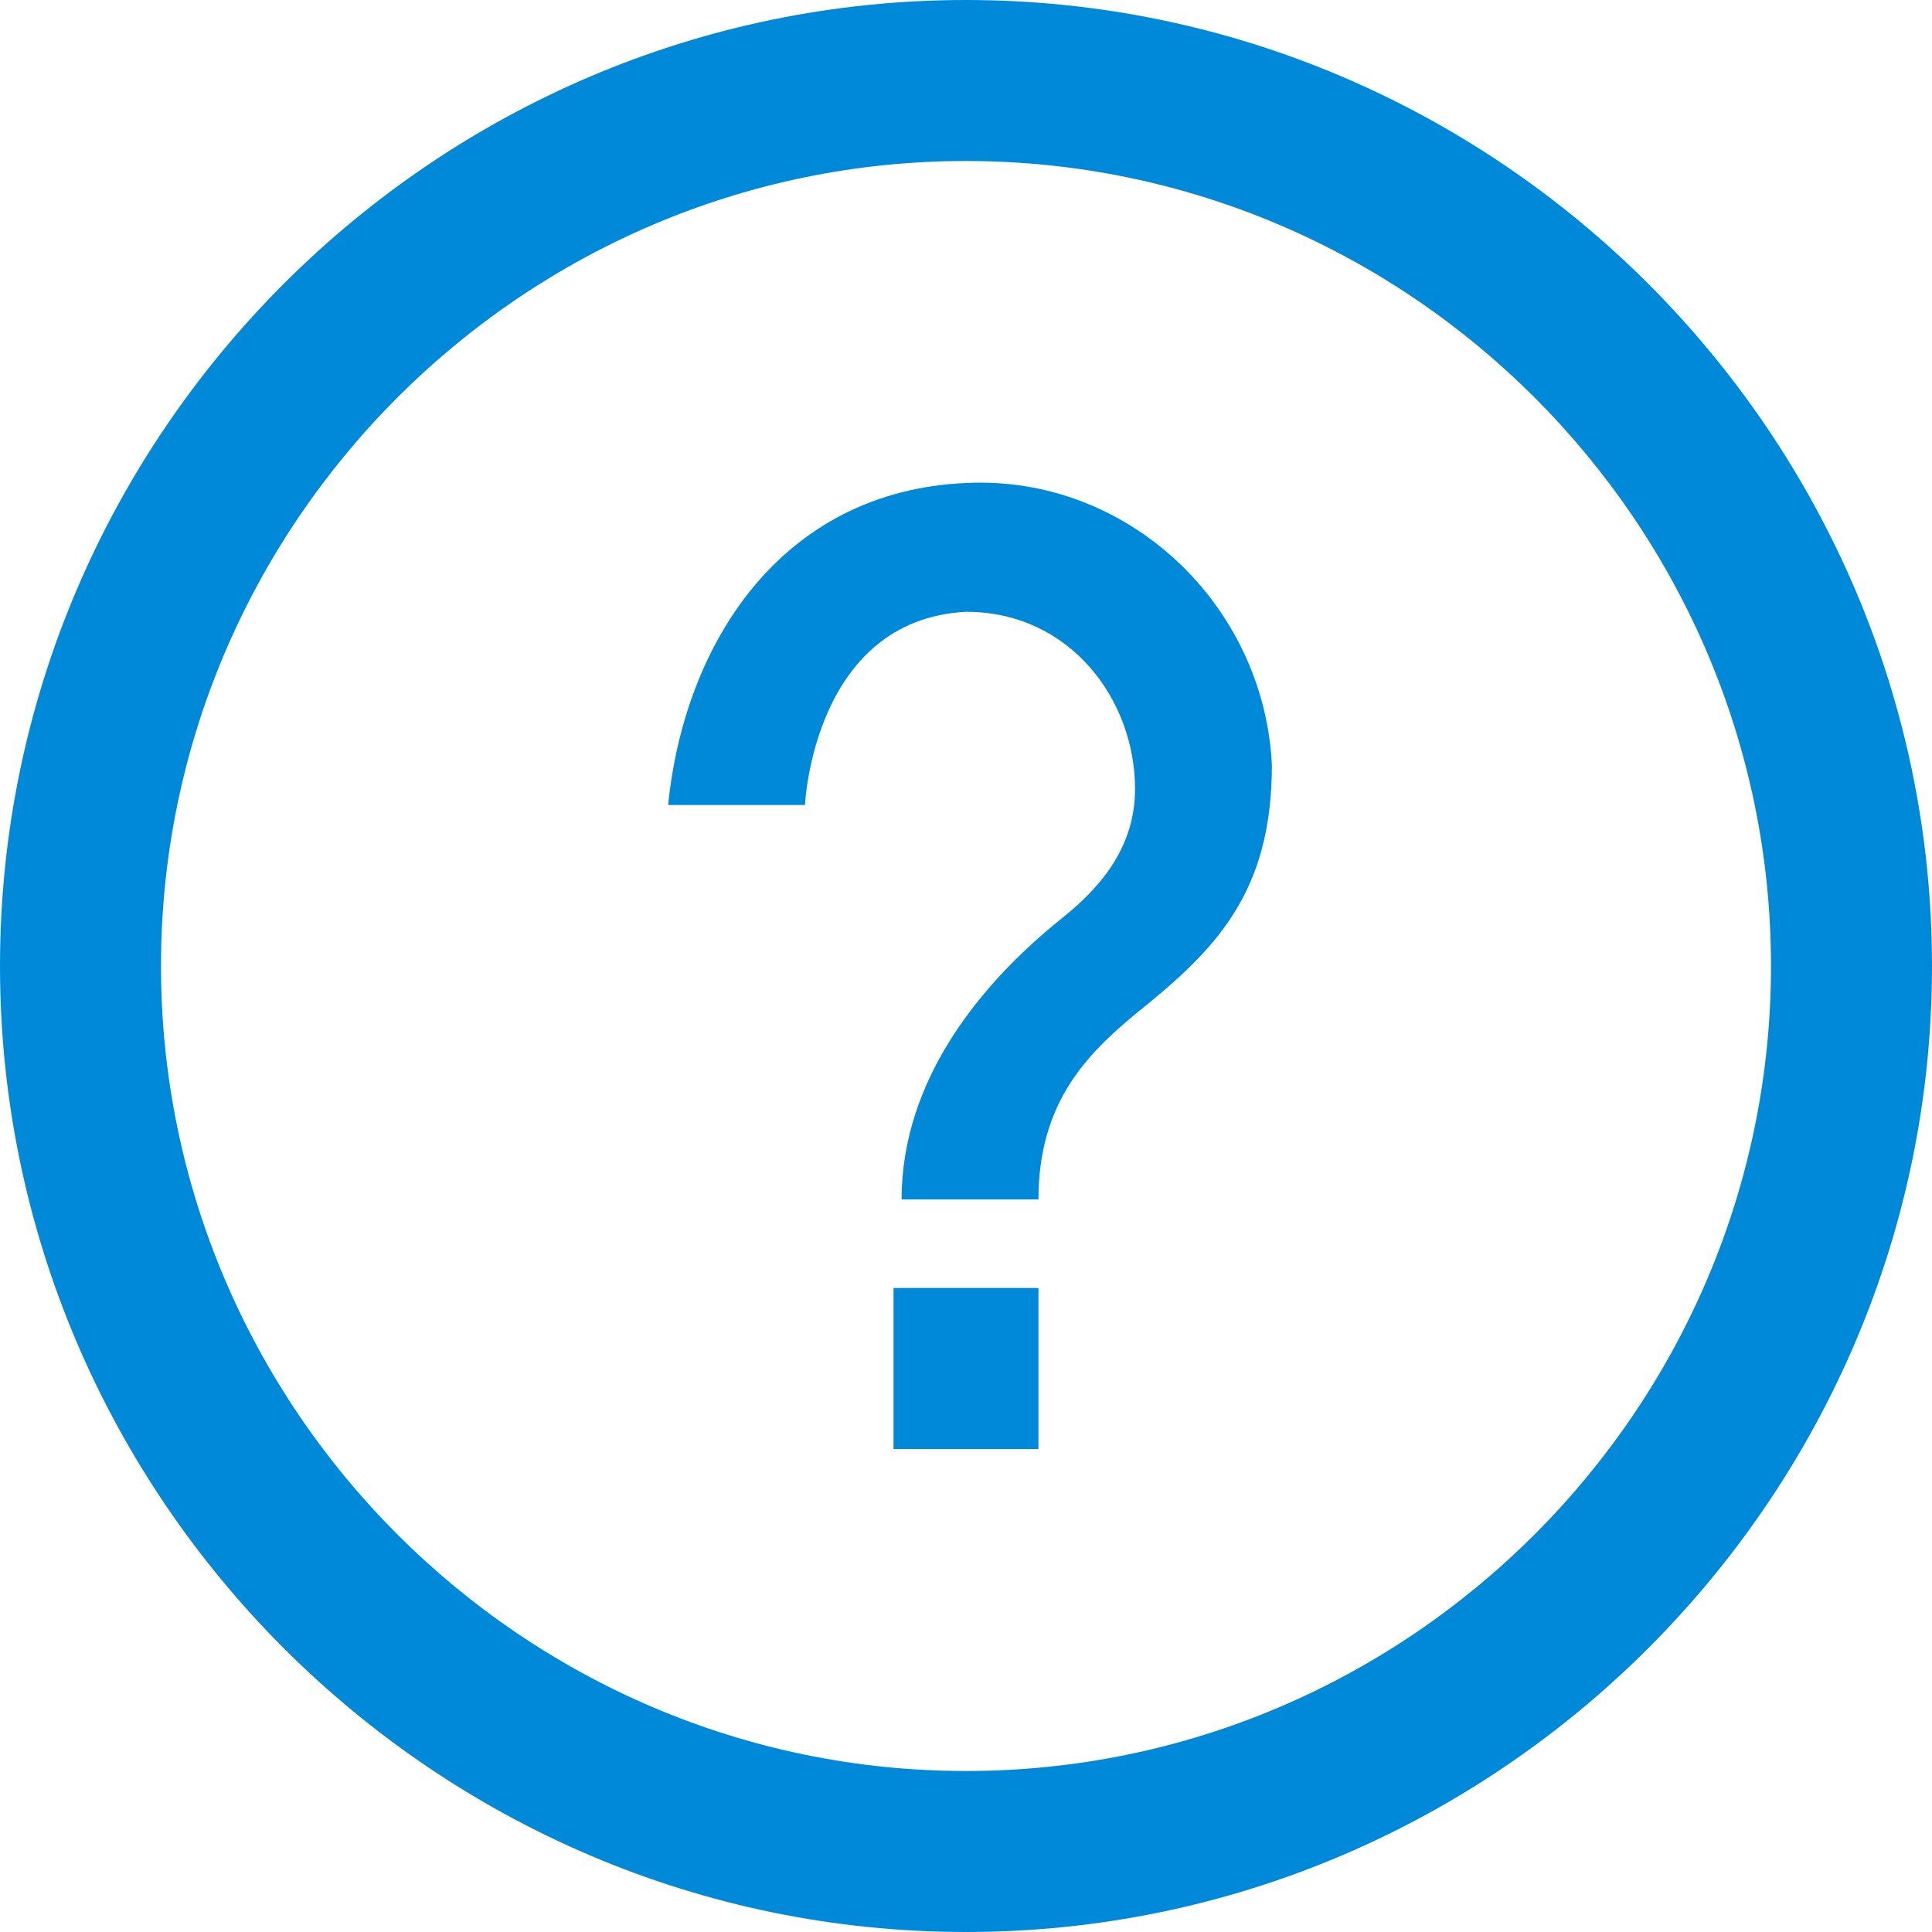
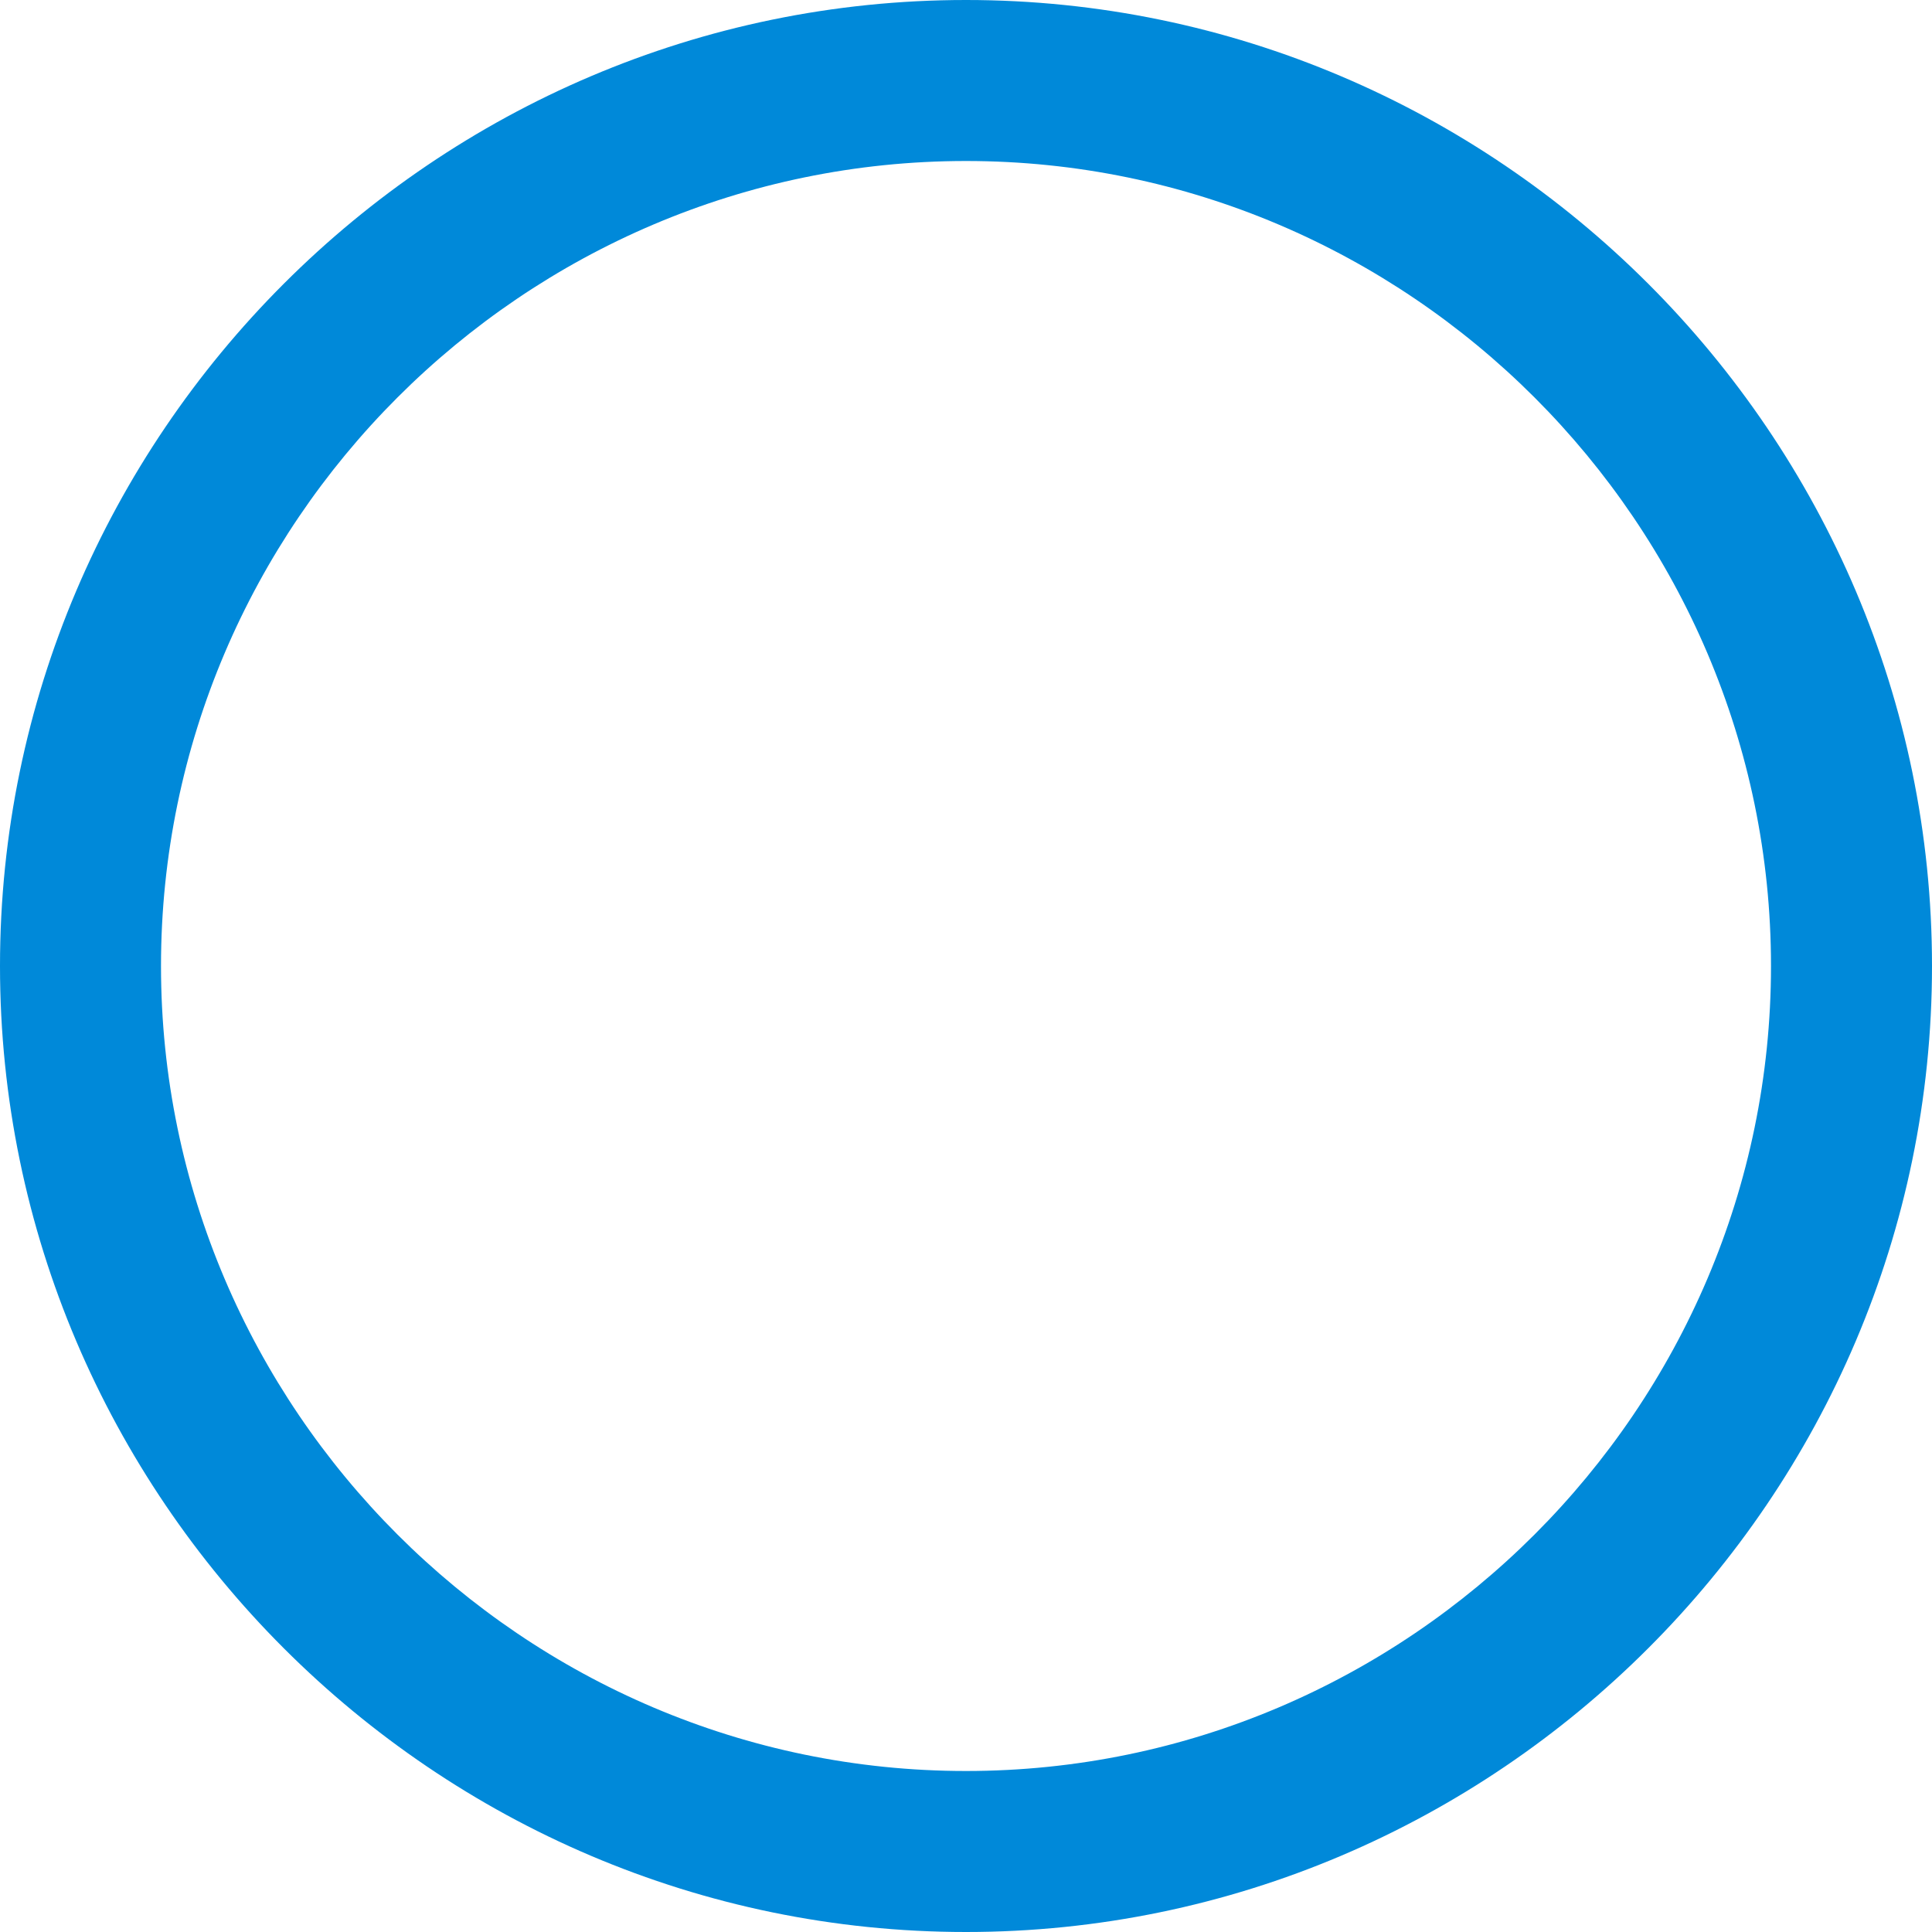
<svg xmlns="http://www.w3.org/2000/svg" version="1.1" width="24px" height="24px" viewBox="0 0 24 24">
  <path fill="#0089D9" d="M12,0C5.4,0,0,5.4,0,12s5.4,12,12,12s12-5.4,12-12S18.6,0,12,0z M12,22C6.5,22,2,17.5,2,12   C2,6.5,6.5,2,12,2s10,4.5,10,10C22,17.5,17.5,22,12,22z" />
-   <rect x="11.1" y="16" fill="#0089D9" width="1.8" height="2" />
-   <path fill="#0089D9" d="M12,6c-2.3,0.1-3.5,2-3.7,4H10c0,0,0.1-2.3,2-2.4c1.3,0,2.1,1.1,2.1,2.2c0,0.7-0.4,1.2-0.9,1.6   c-1,0.8-2,2-2,3.5l1.7,0c0-1.2,0.6-1.8,1.2-2.3c1-0.8,1.7-1.5,1.7-3.1C15.7,7.5,14,5.9,12,6z" />
</svg>